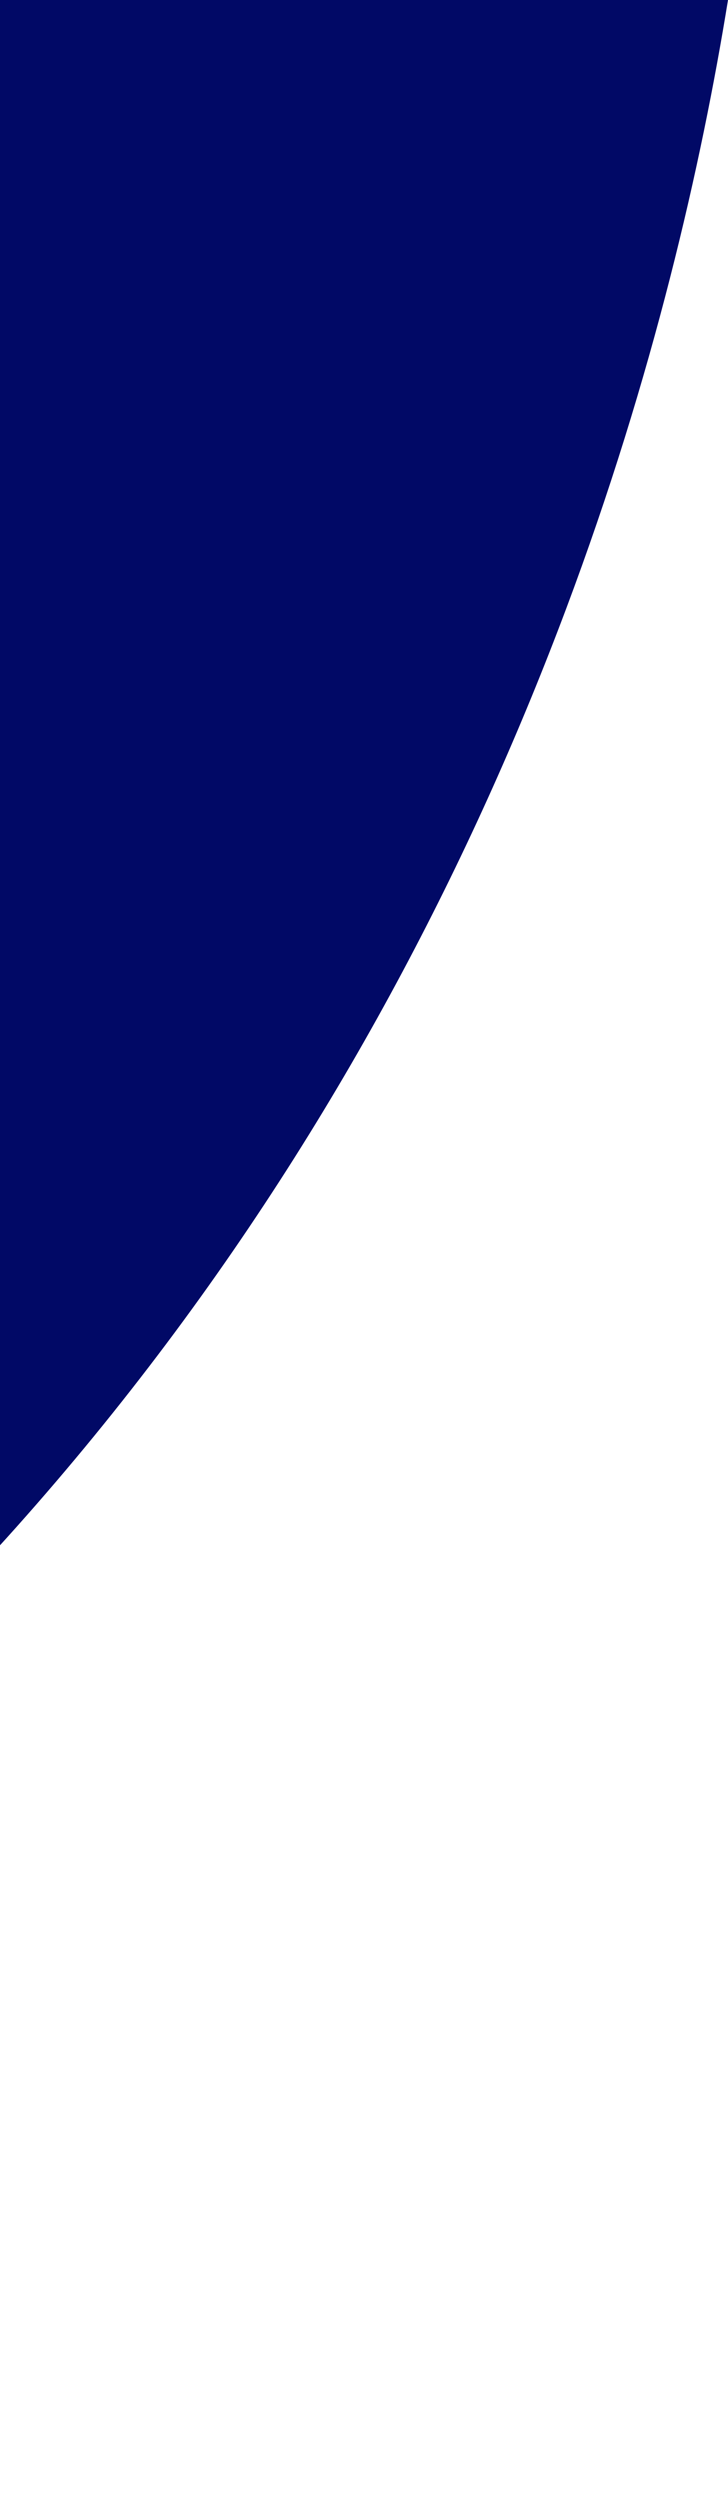
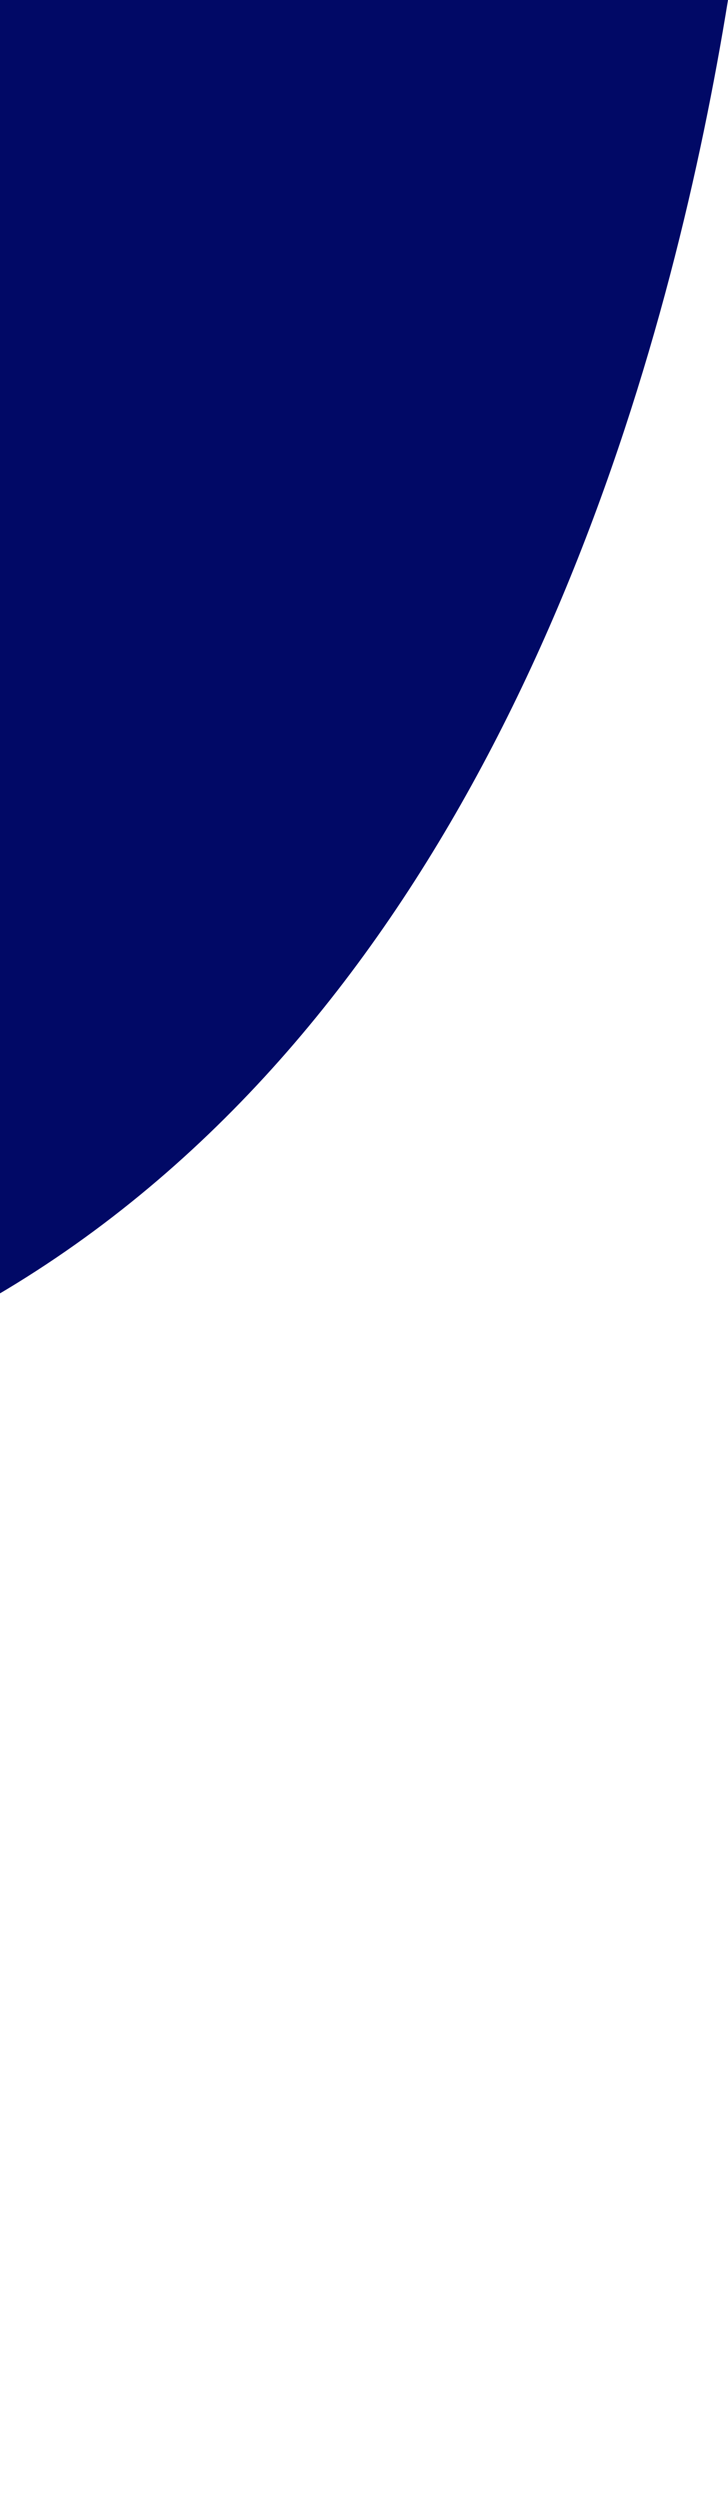
<svg xmlns="http://www.w3.org/2000/svg" width="136" height="467" viewBox="0 0 136 467" fill="none">
-   <path d="M-332 210.824V466.496C31.797 392.315 116.322 121.711 136 0H-332V210.799V210.824Z" fill="#010966" />
+   <path d="M-332 210.824C31.797 392.315 116.322 121.711 136 0H-332V210.799V210.824Z" fill="#010966" />
</svg>